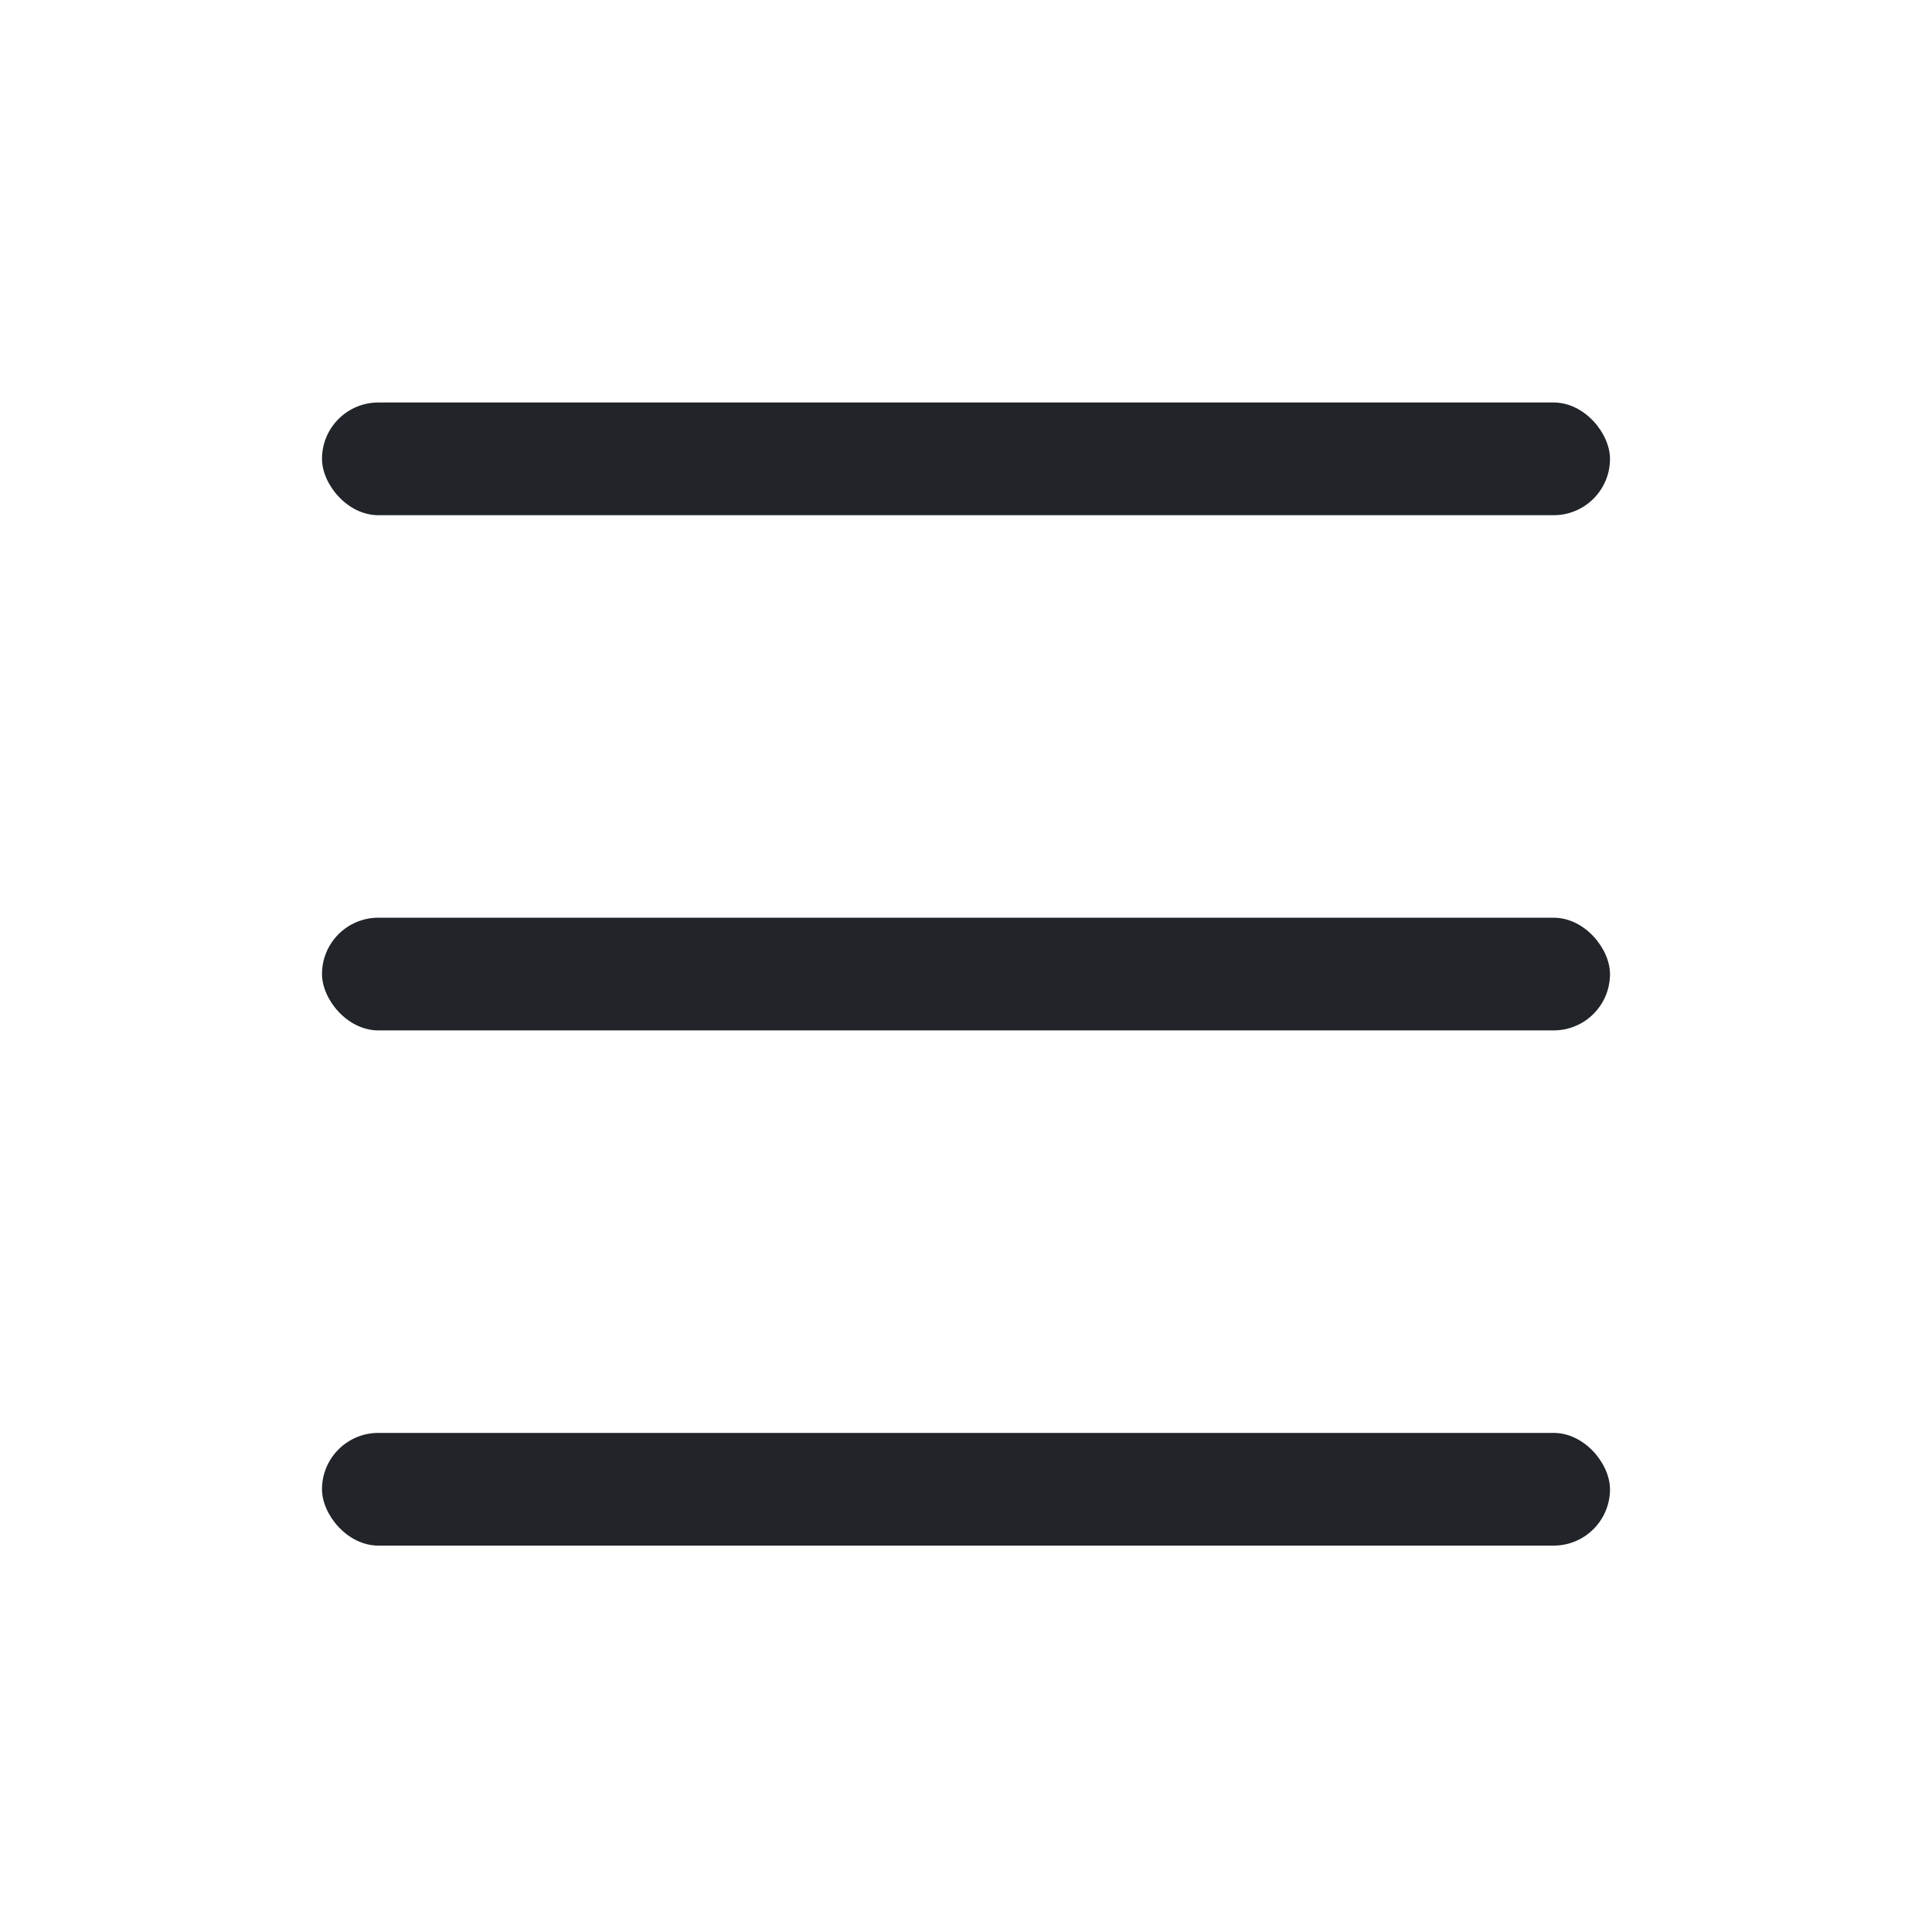
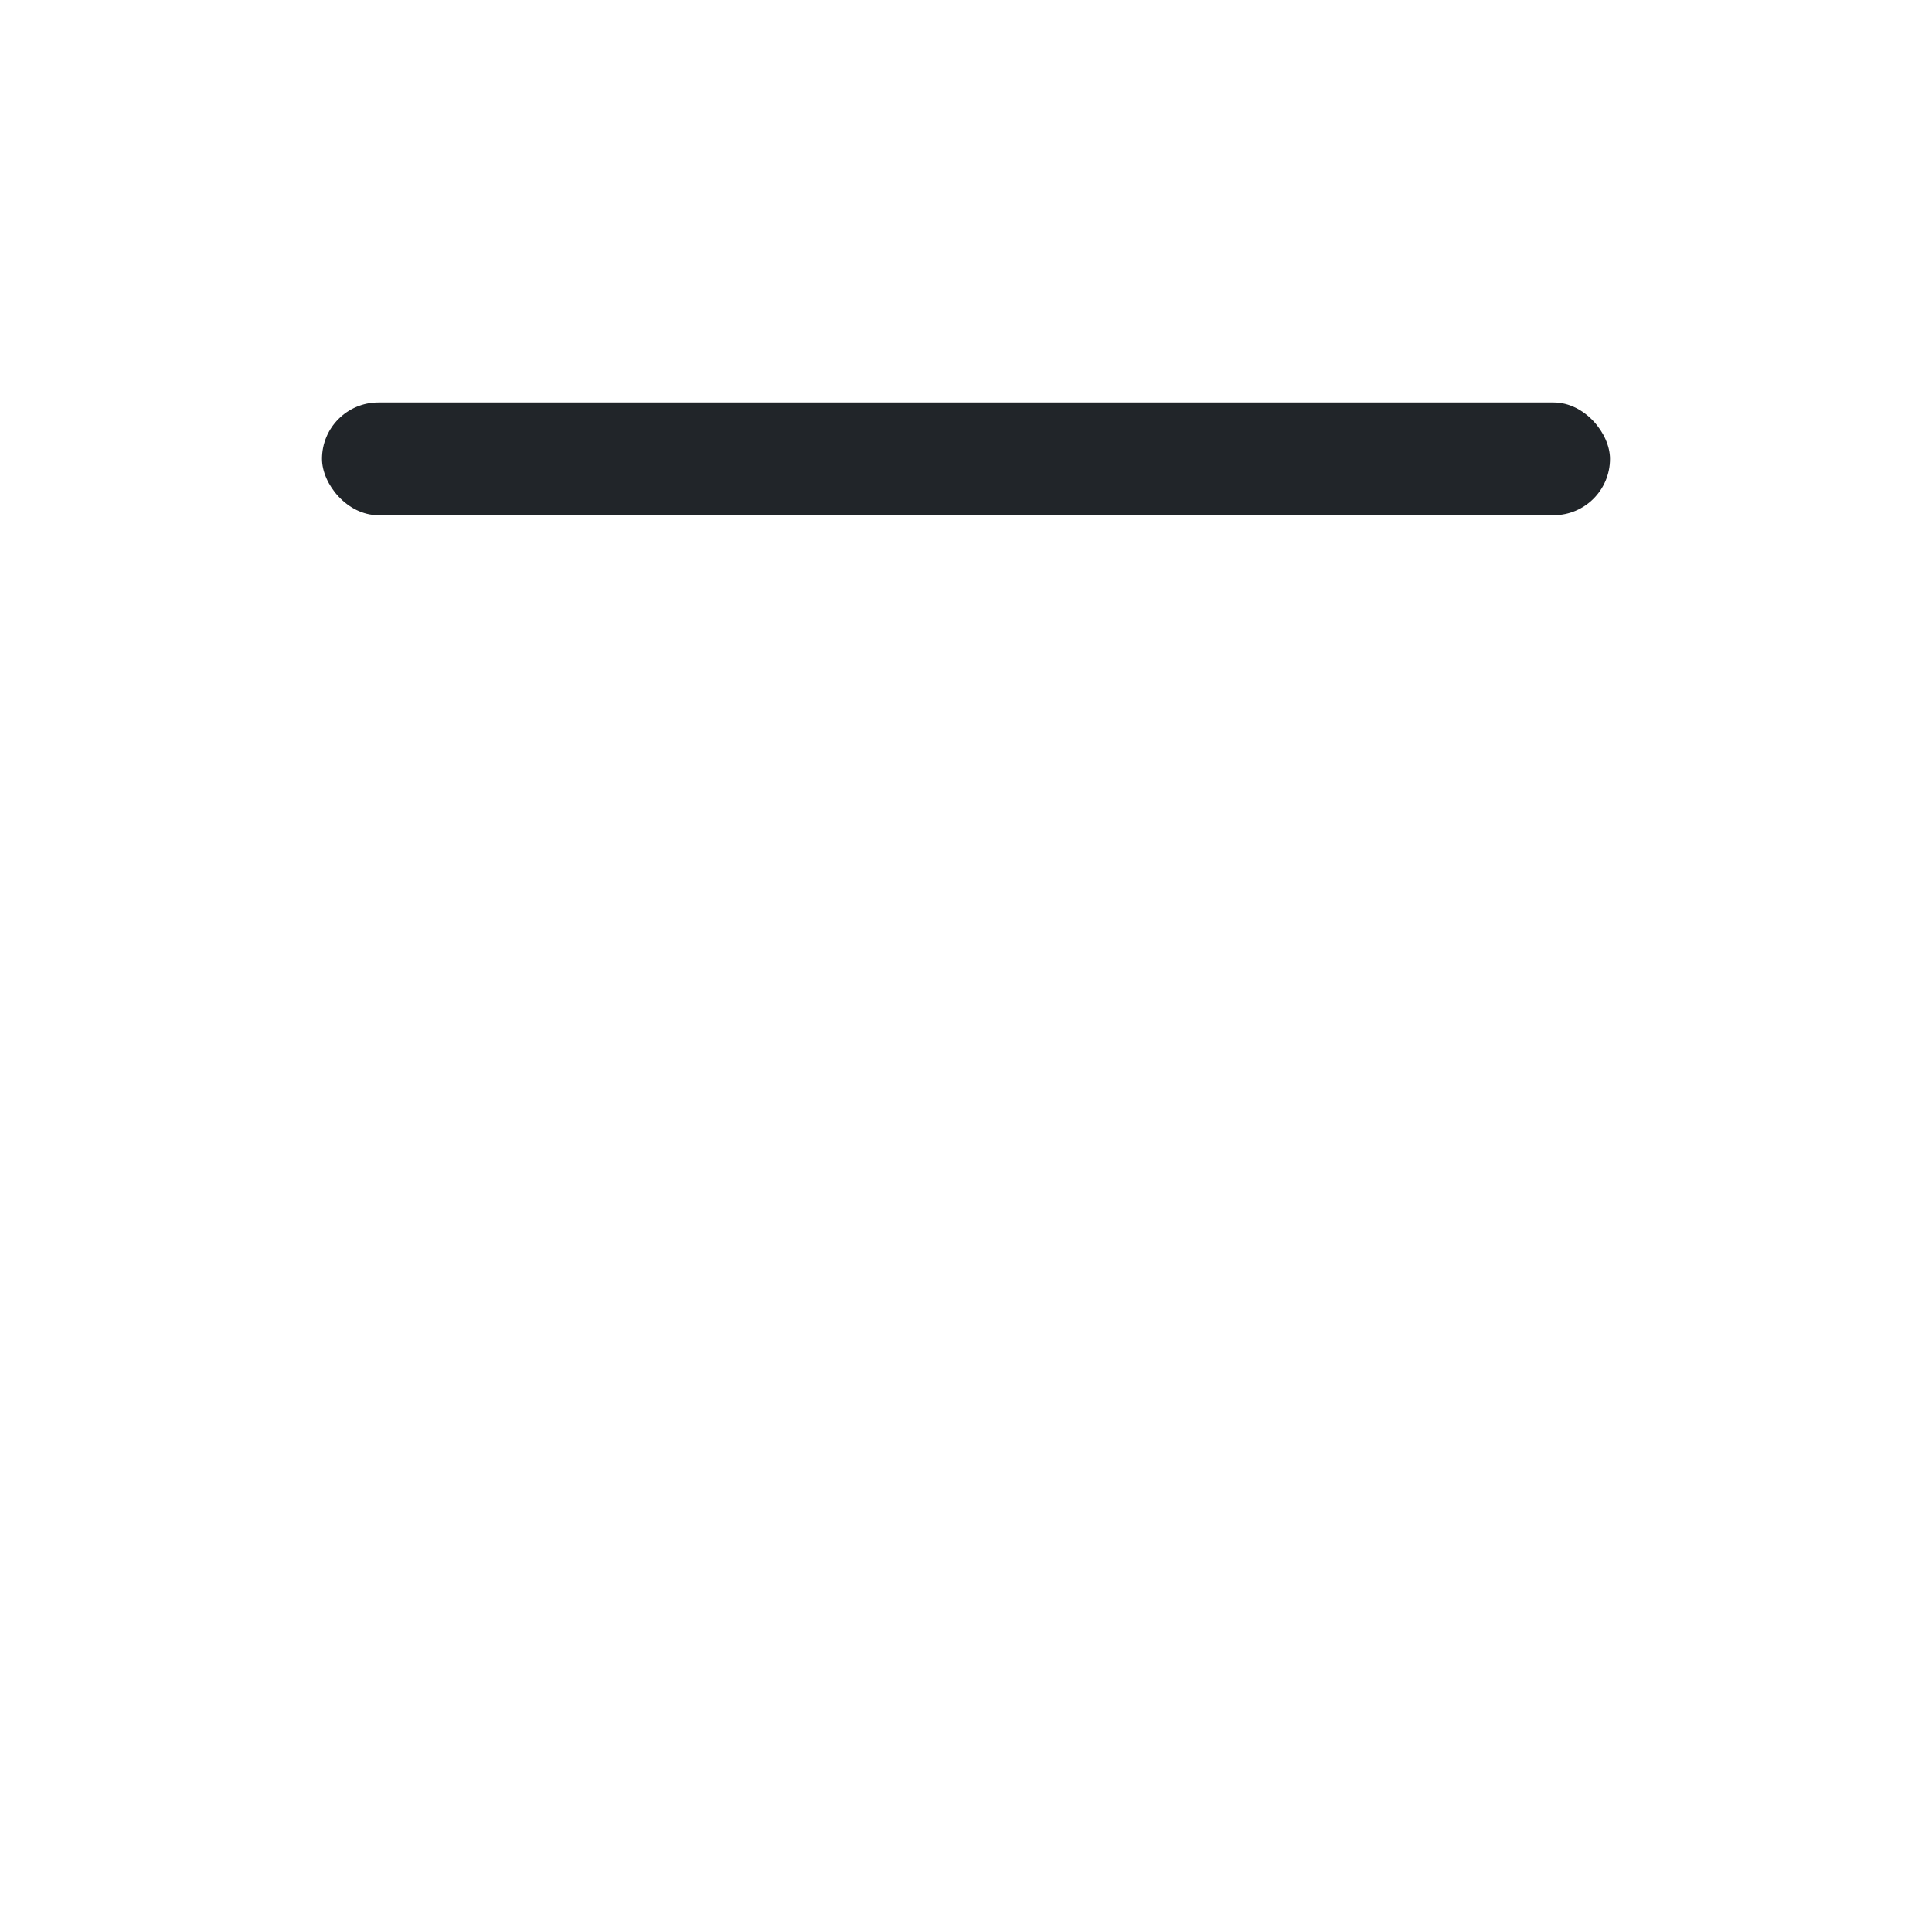
<svg xmlns="http://www.w3.org/2000/svg" width="24" height="24" viewBox="0 0 24 24" fill="none">
  <rect x="4" y="5" width="16" height="1.4" rx="0.7" fill="#212529" />
-   <rect x="4" y="11.4" width="16" height="1.4" rx="0.7" fill="#212529" />
-   <rect x="4" y="17.8" width="16" height="1.4" rx="0.7" fill="#212529" />
</svg>